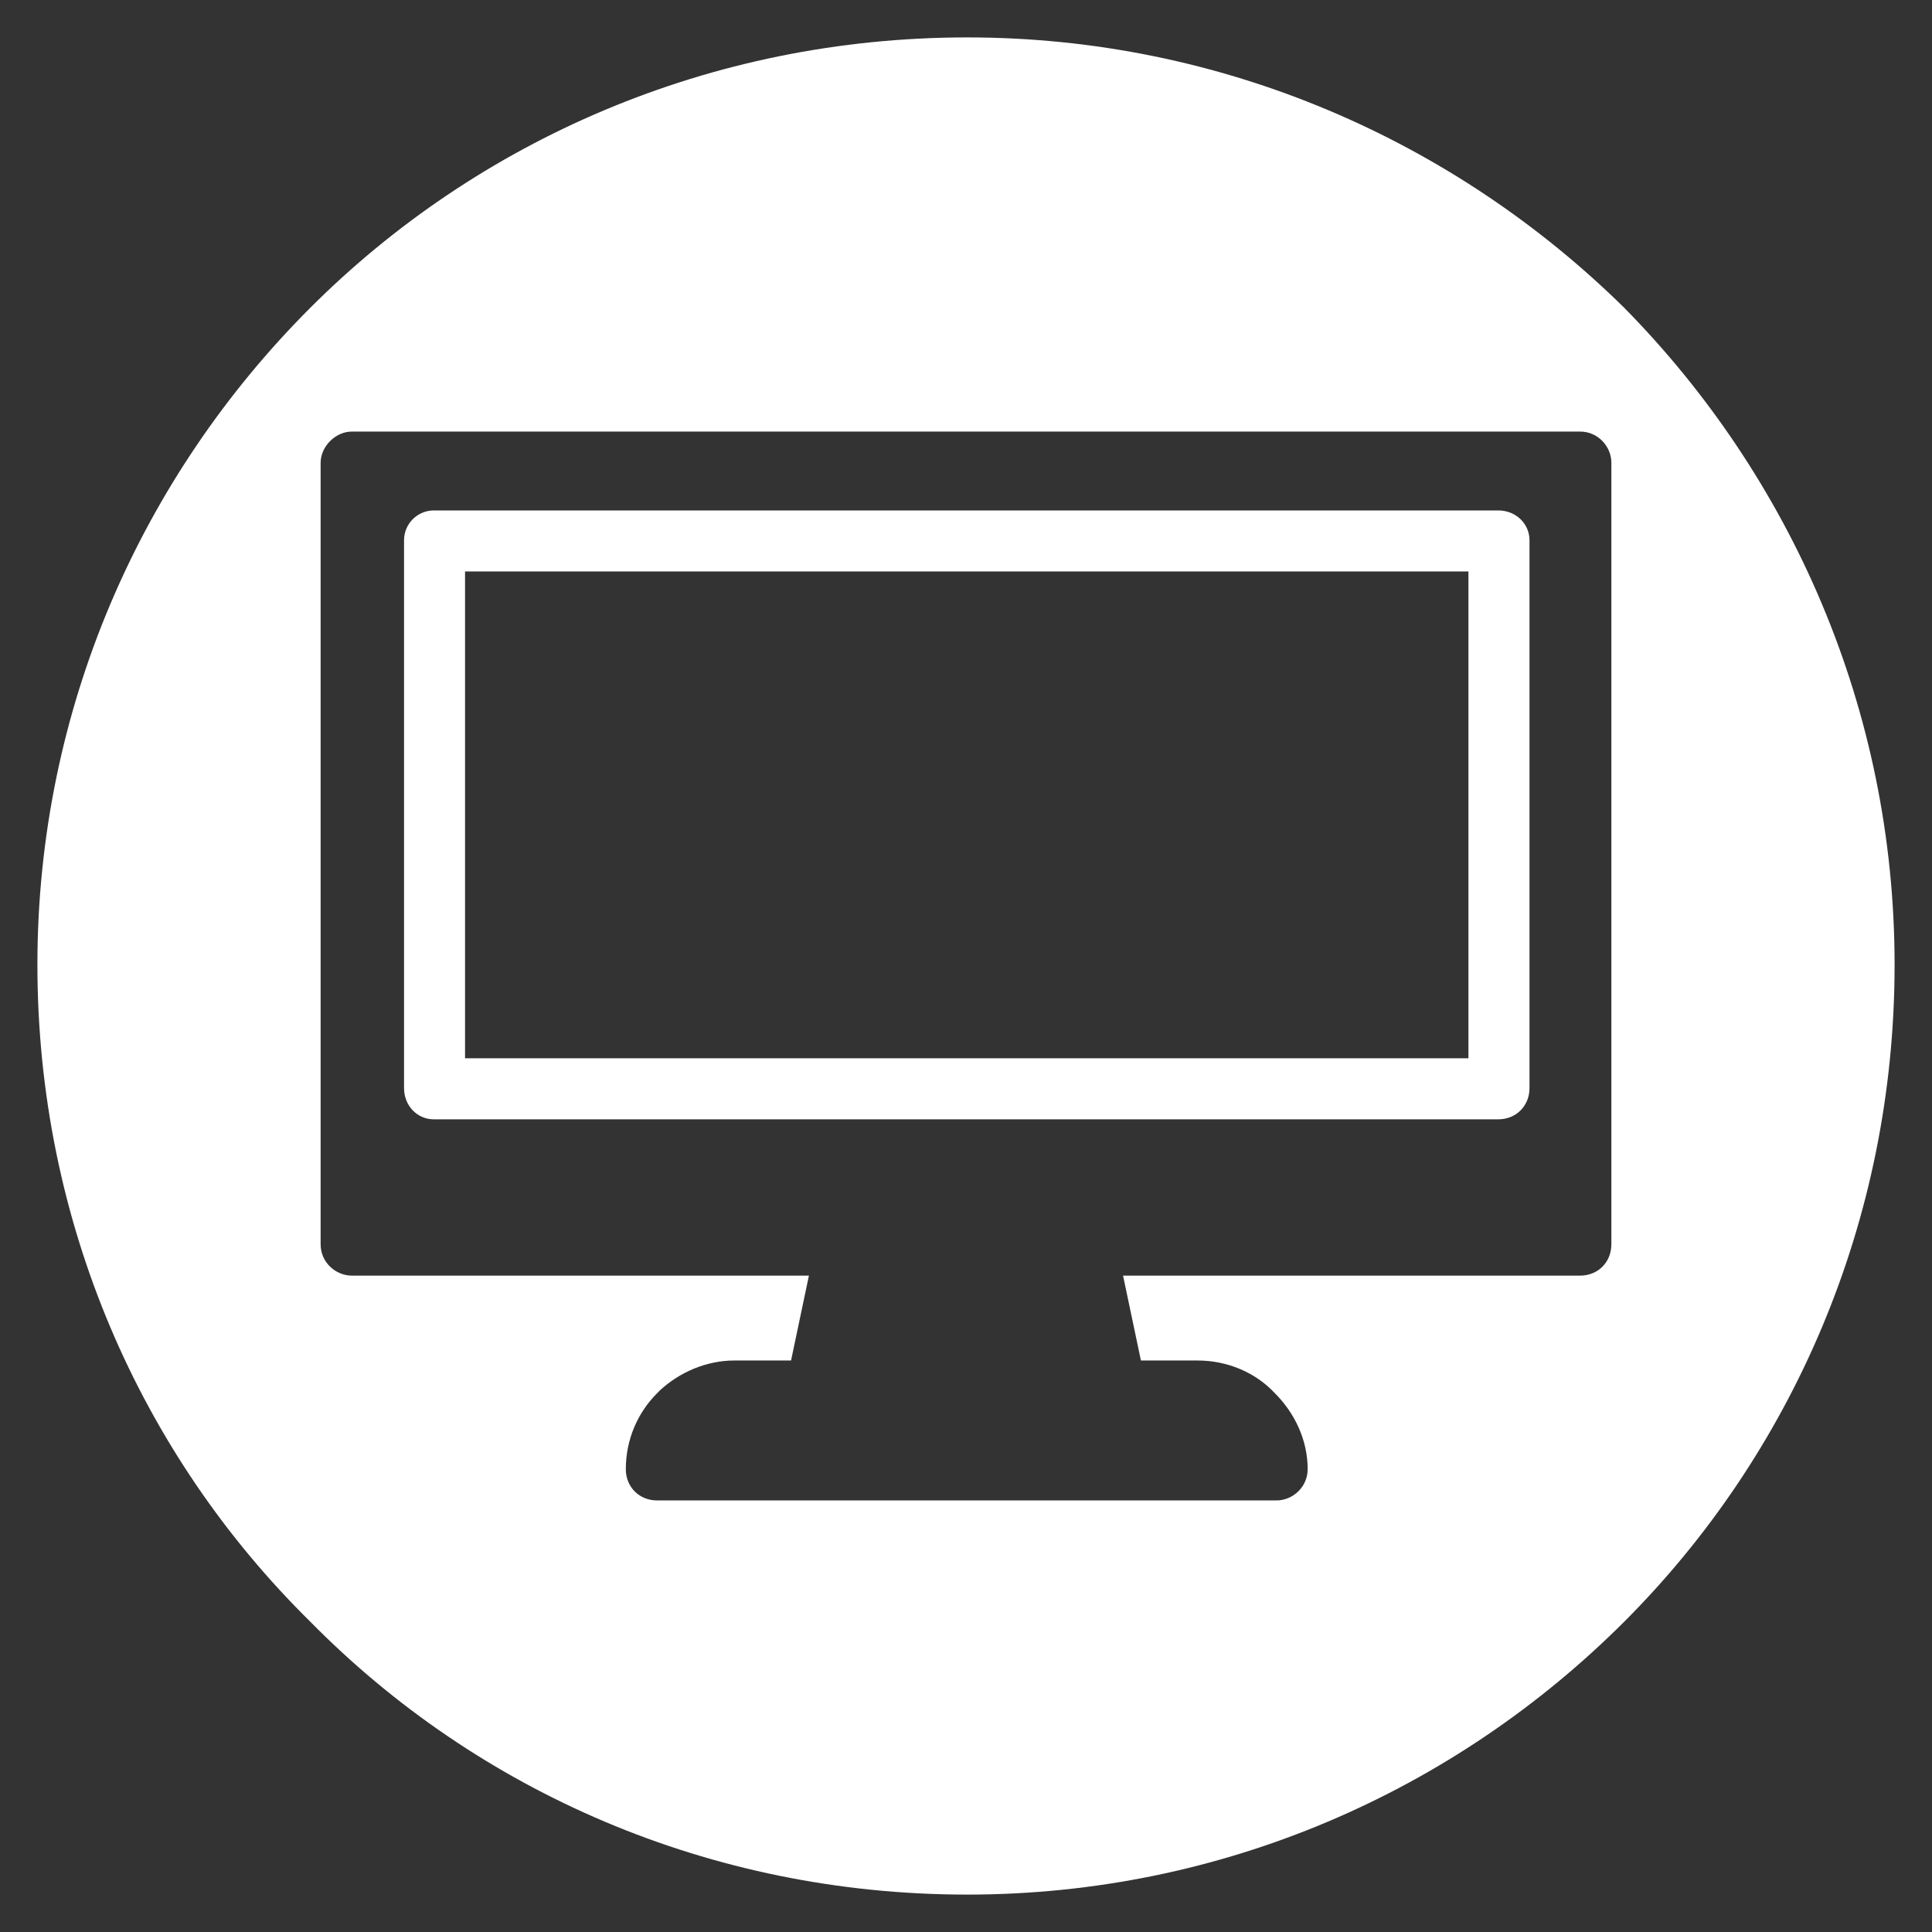
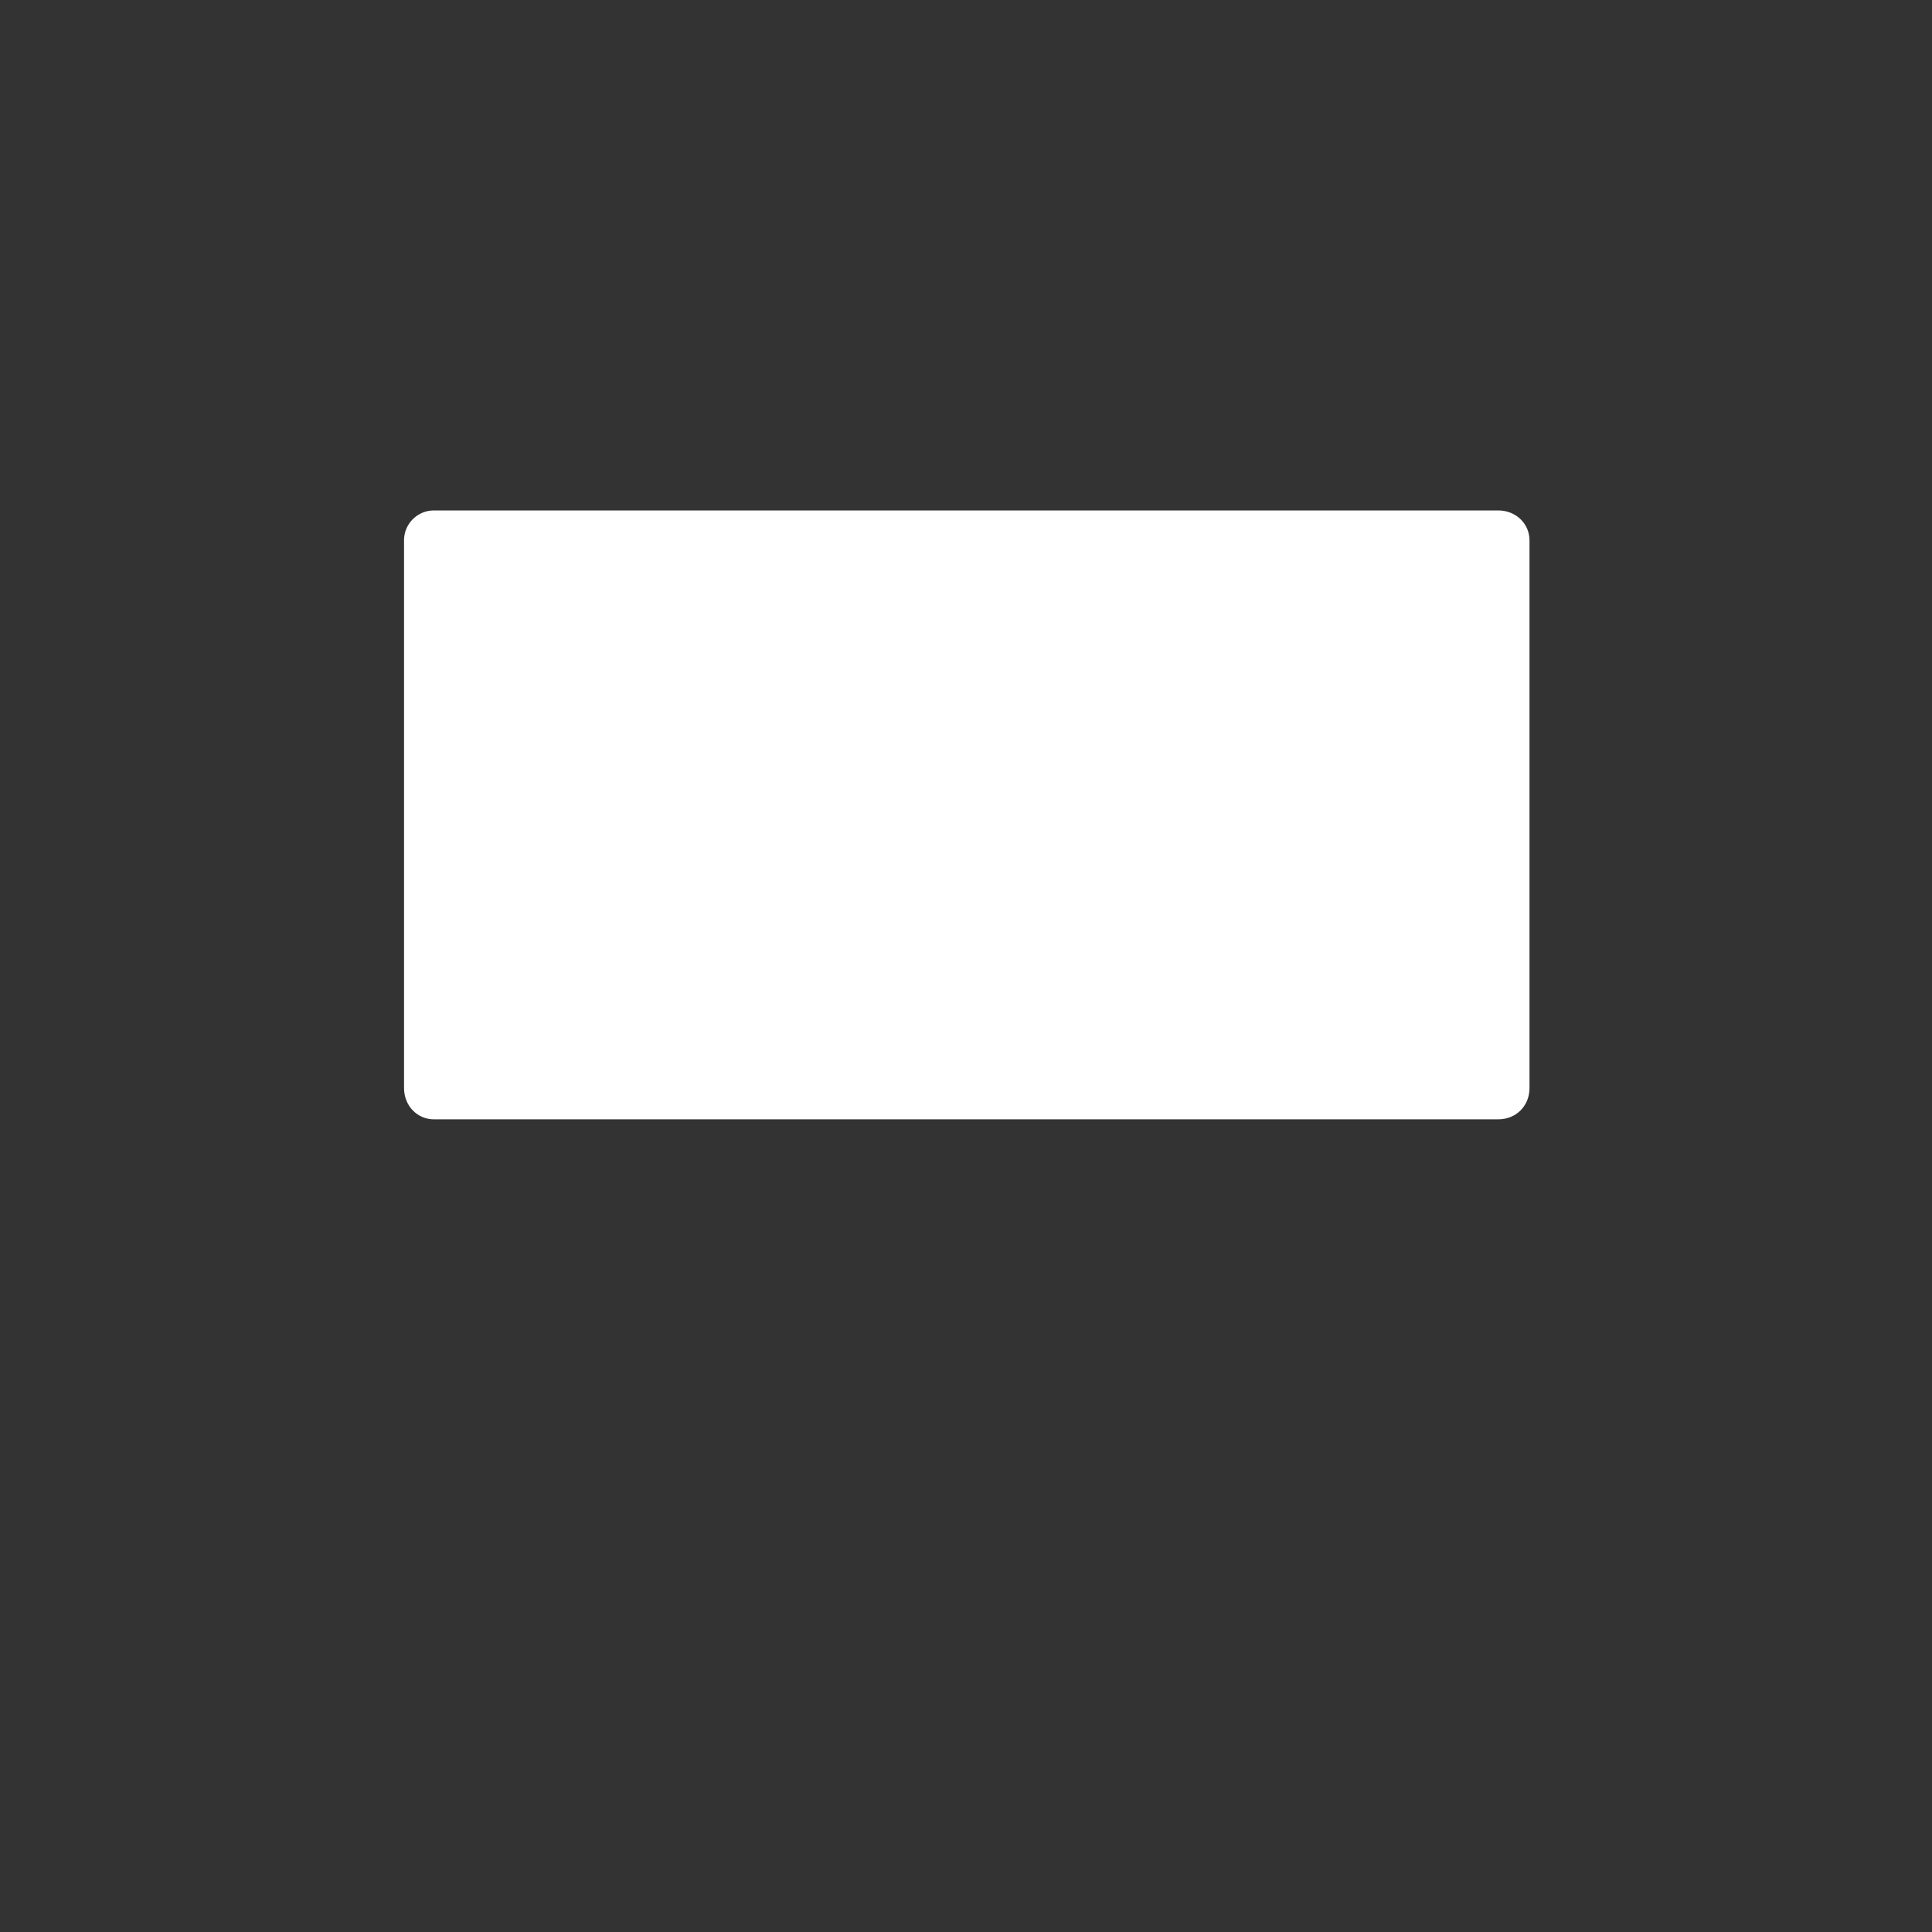
<svg xmlns="http://www.w3.org/2000/svg" version="1.0" id="Ebene_3" x="0px" y="0px" width="69px" height="69px" viewBox="0 0 69 69" style="enable-background:new 0 0 69 69;" xml:space="preserve">
  <rect x="0" y="0" width="69" height="69" fill="#333333" stroke="none" />
  <style type="text/css">
	.st0{fill-rule:evenodd;clip-rule:evenodd;fill:#FFFFFF;}
</style>
  <g>
-     <path class="st0" d="M53.508,18.23h-38.015c-0.585,0-1.063,0.479-1.063,1.063v19.566   c0,0.638,0.478,1.117,1.063,1.117h38.015c0.638,0,1.117-0.478,1.117-1.117V19.294   C54.624,18.709,54.145,18.23,53.508,18.23z M52.444,37.796H16.609V20.41h35.835V37.796z" />
-     <path class="st0" d="M58.008,10.992c-6.046-5.956-14.348-9.656-23.463-9.656c-9.205,0-17.507,3.7-23.463,9.656   c-6.046,6.046-9.746,14.348-9.746,23.463c0,9.205,3.7,17.507,9.746,23.463c5.956,6.046,14.258,9.746,23.463,9.746   c9.114,0,17.417-3.7,23.463-9.746c5.956-5.956,9.656-14.258,9.656-23.463C67.664,25.34,63.964,17.038,58.008,10.992z    M57.548,44.442c0,0.638-0.478,1.116-1.117,1.116H40.109l0.638,3.031h2.02c1.063,0,2.074,0.425,2.765,1.169   c0.691,0.691,1.17,1.648,1.17,2.712c0,0.638-0.532,1.117-1.117,1.117H23.468c-0.638,0-1.117-0.479-1.117-1.117   c0-1.063,0.425-2.02,1.117-2.712l0.106-0.106c0.691-0.638,1.648-1.063,2.658-1.063h2.02l0.638-3.031H12.568   c-0.585,0-1.117-0.478-1.117-1.116V16.529c0-0.585,0.532-1.116,1.117-1.116h43.864   c0.638,0,1.117,0.532,1.117,1.116V44.442z" />
+     <path class="st0" d="M53.508,18.23h-38.015c-0.585,0-1.063,0.479-1.063,1.063v19.566   c0,0.638,0.478,1.117,1.063,1.117h38.015c0.638,0,1.117-0.478,1.117-1.117V19.294   C54.624,18.709,54.145,18.23,53.508,18.23z M52.444,37.796H16.609V20.41V37.796z" />
  </g>
</svg>